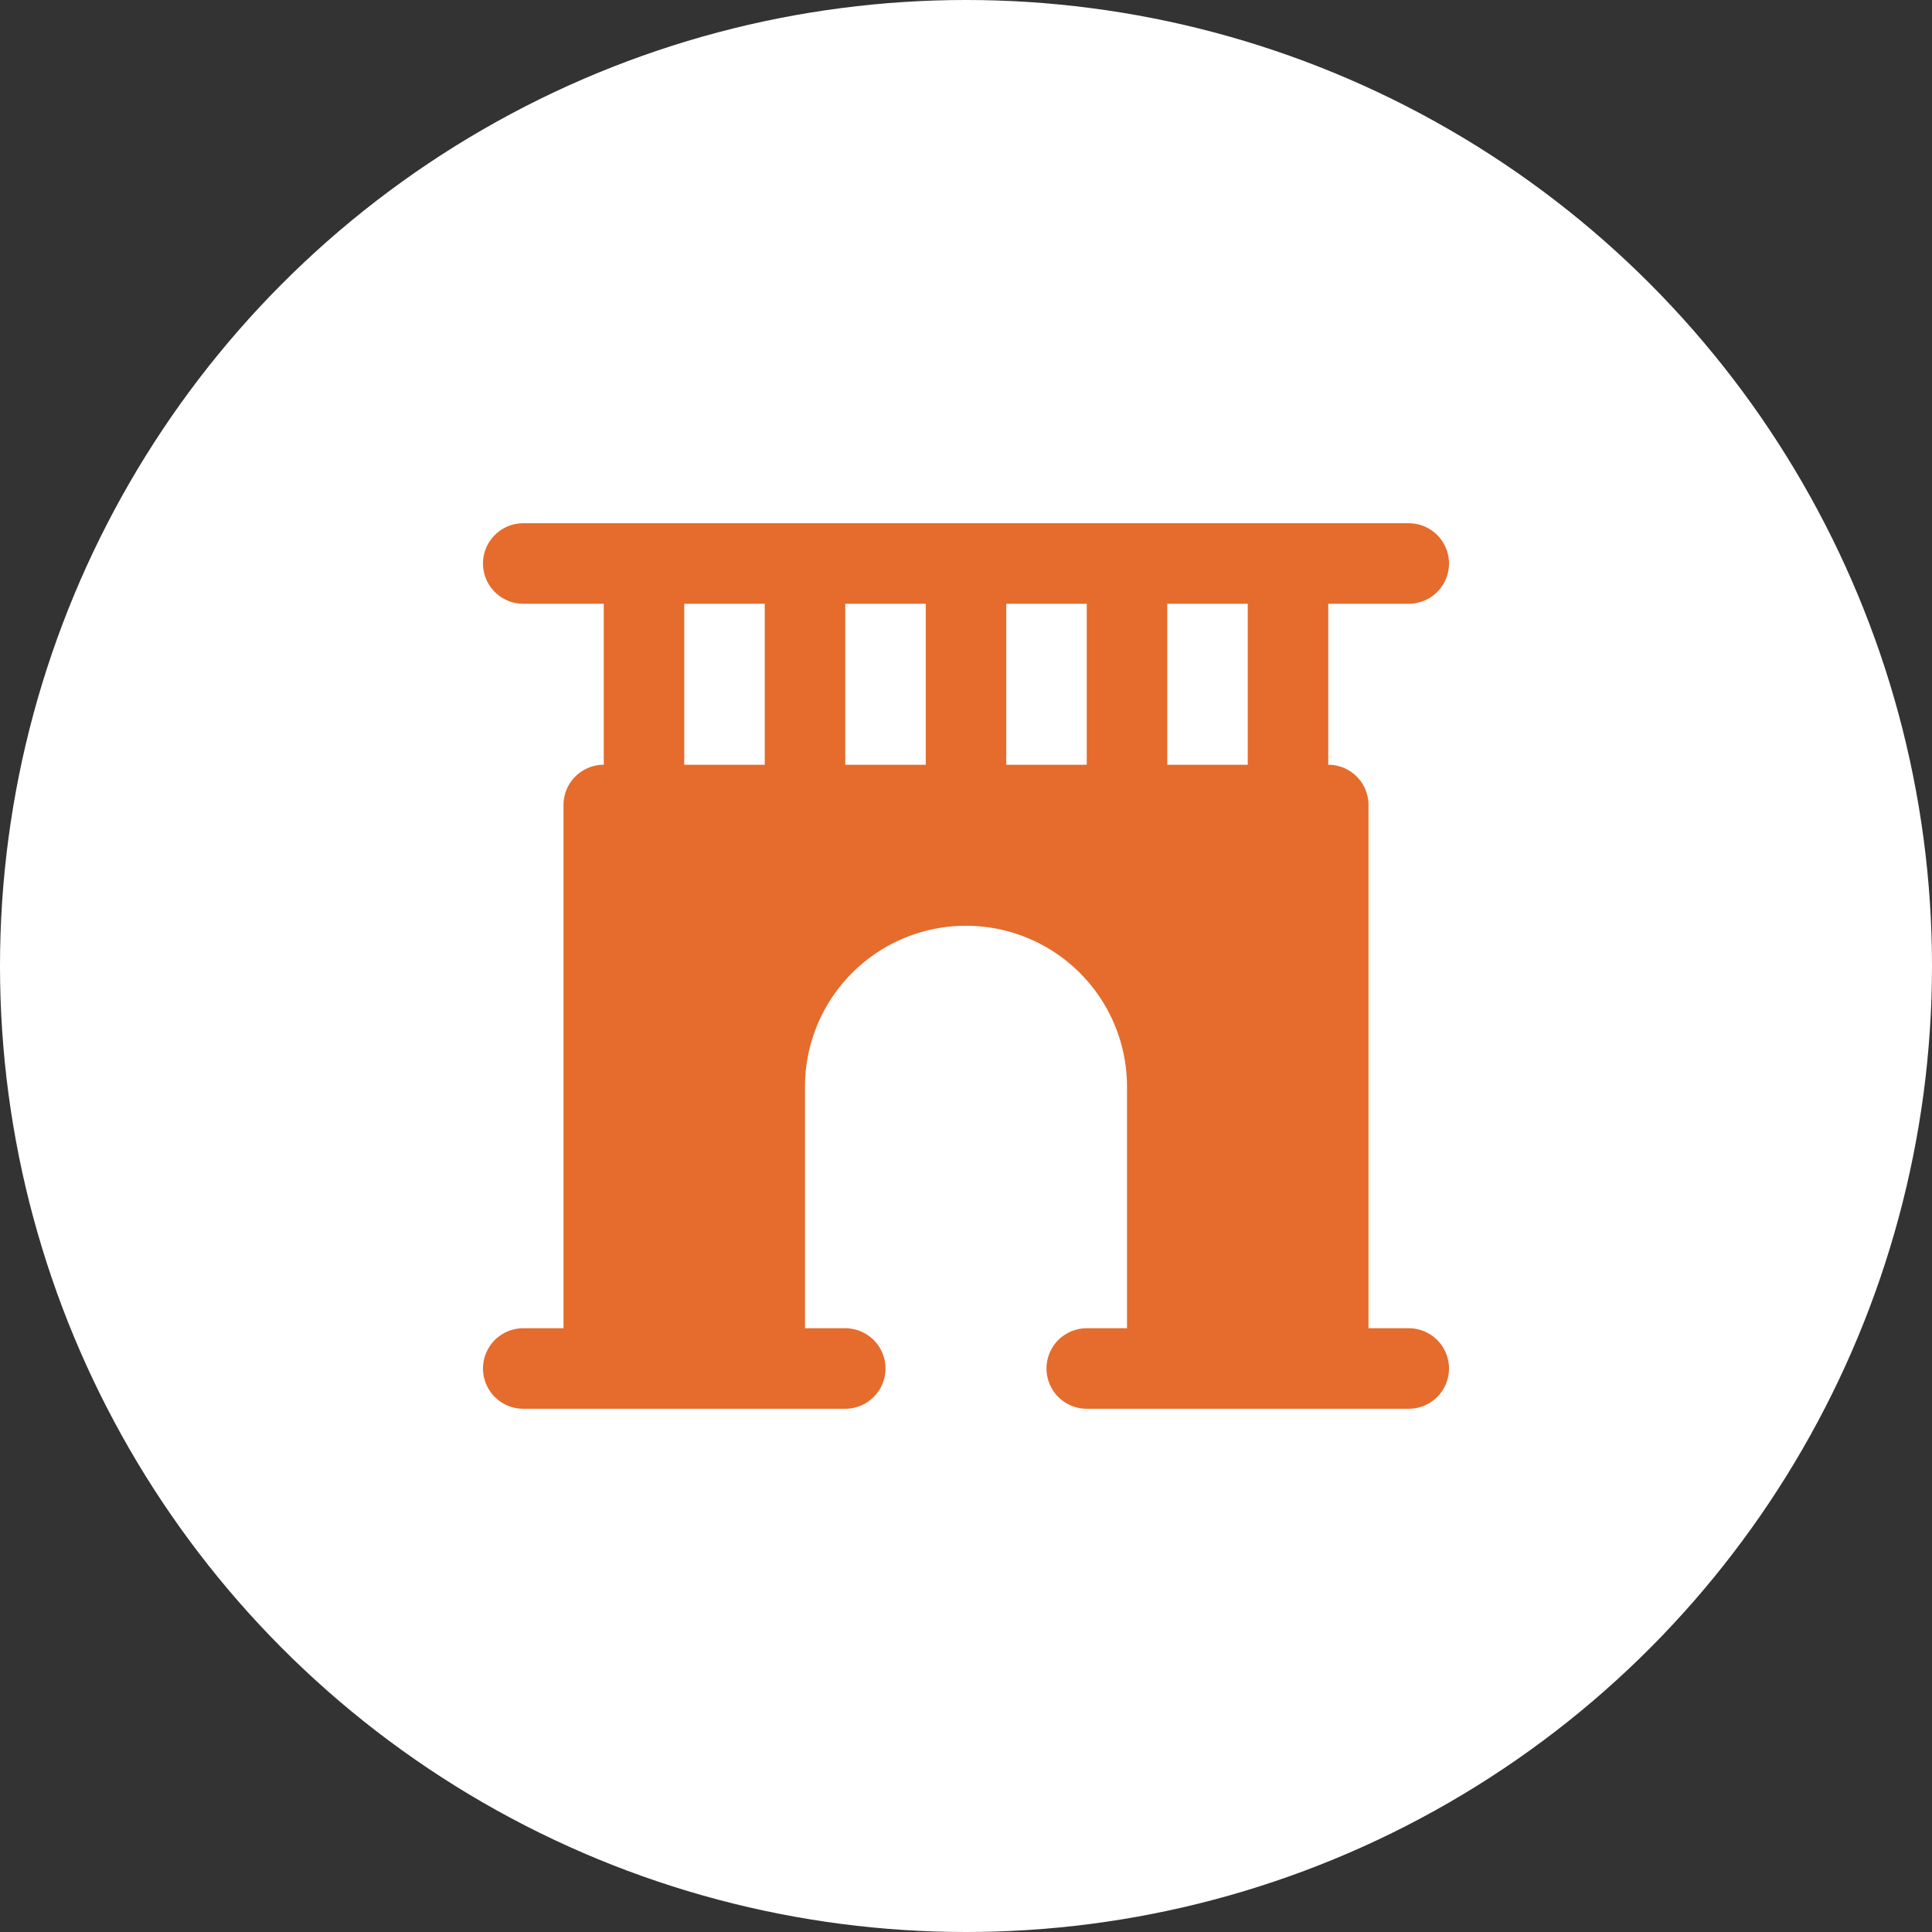
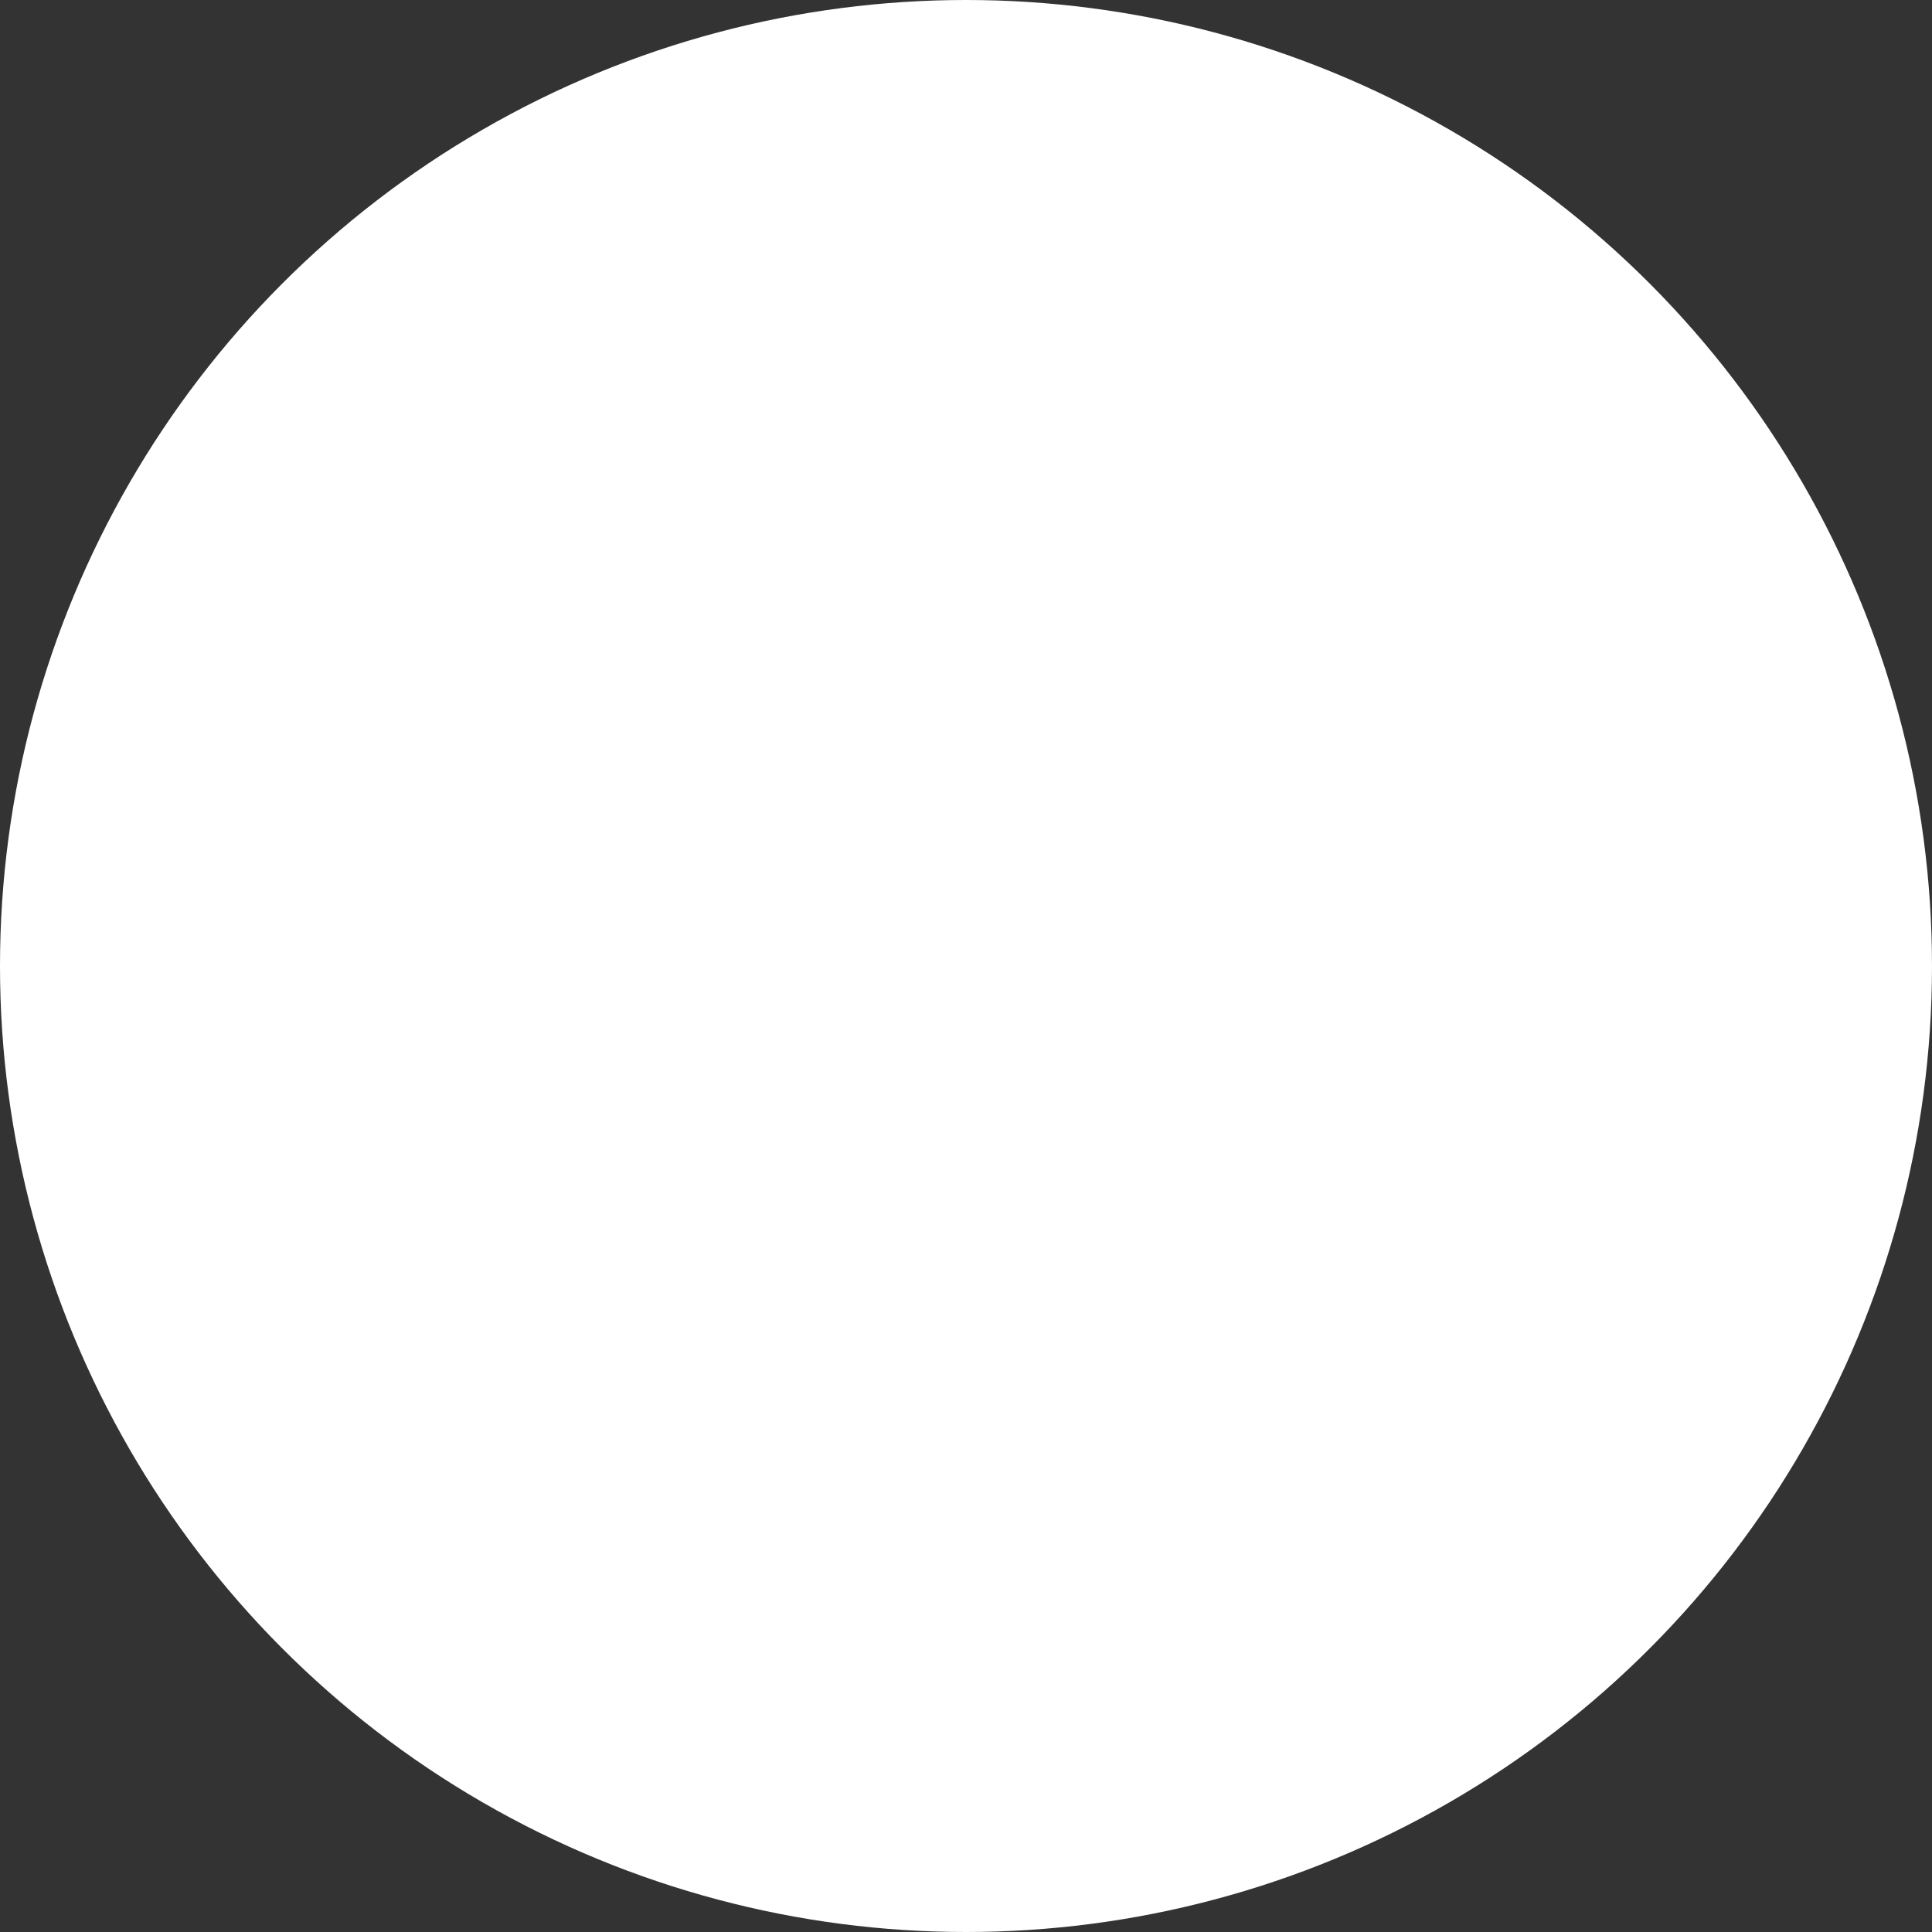
<svg xmlns="http://www.w3.org/2000/svg" id="Layer_1" data-name="Layer 1" width="24" height="24" viewBox="0 0 24 24">
  <rect x="0" y="0" width="24" height="24" fill="#333333" stroke="none" />
  <title>showplace</title>
  <circle cx="12" cy="12" r="12" fill="#fff" />
-   <path d="M17.5,16.5H17V10a.5.5,0,0,0-.5-.5v-2h1a.5.5,0,0,0,0-1H6.5a.5.5,0,0,0,0,1h1v2A.5.5,0,0,0,7,10v6.5H6.5a.5.5,0,0,0,0,1h4a.5.5,0,0,0,0-1H10v-3a2,2,0,0,1,4,0v3h-.5a.5.5,0,0,0,0,1h4a.5.5,0,0,0,0-1Zm-2-7h-1v-2h1Zm-7-2h1v2h-1Zm2,2v-2h1v2Zm2,0v-2h1v2Z" fill="#e56c2c" />
</svg>